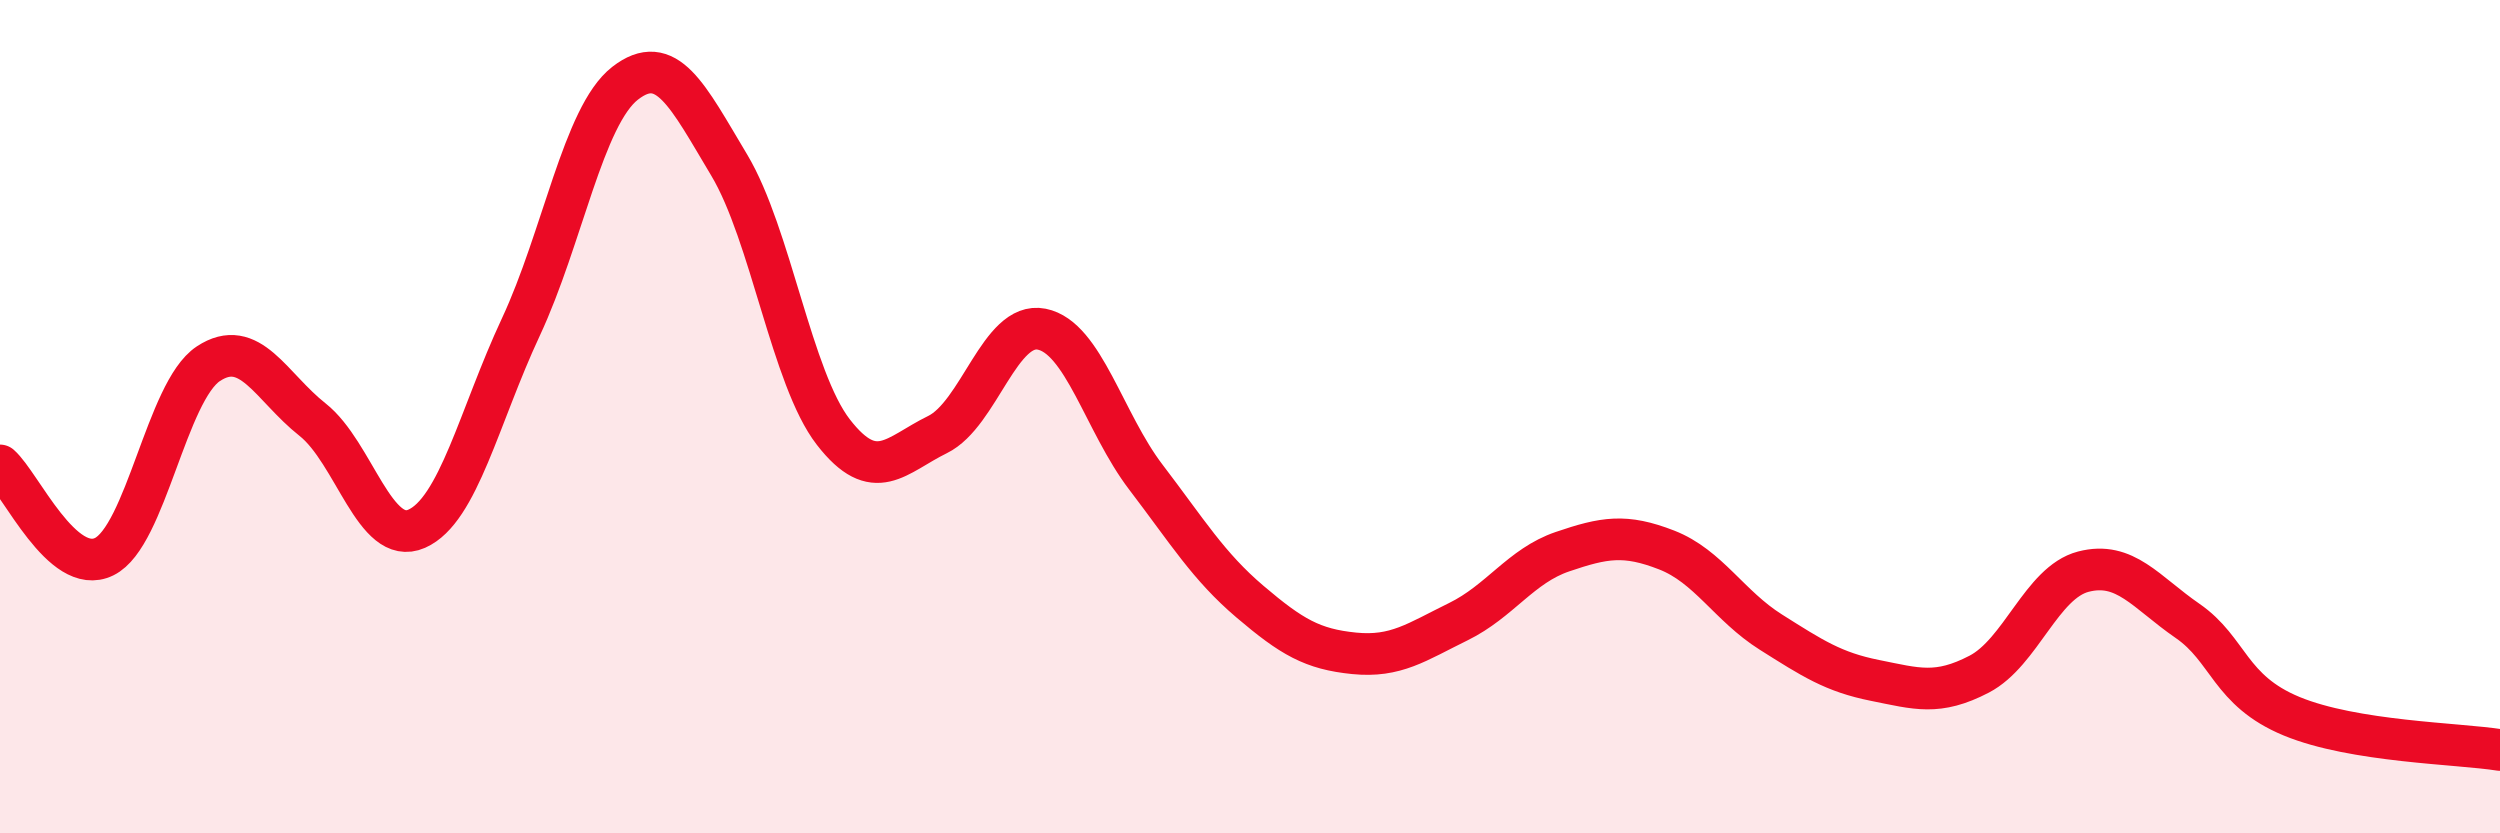
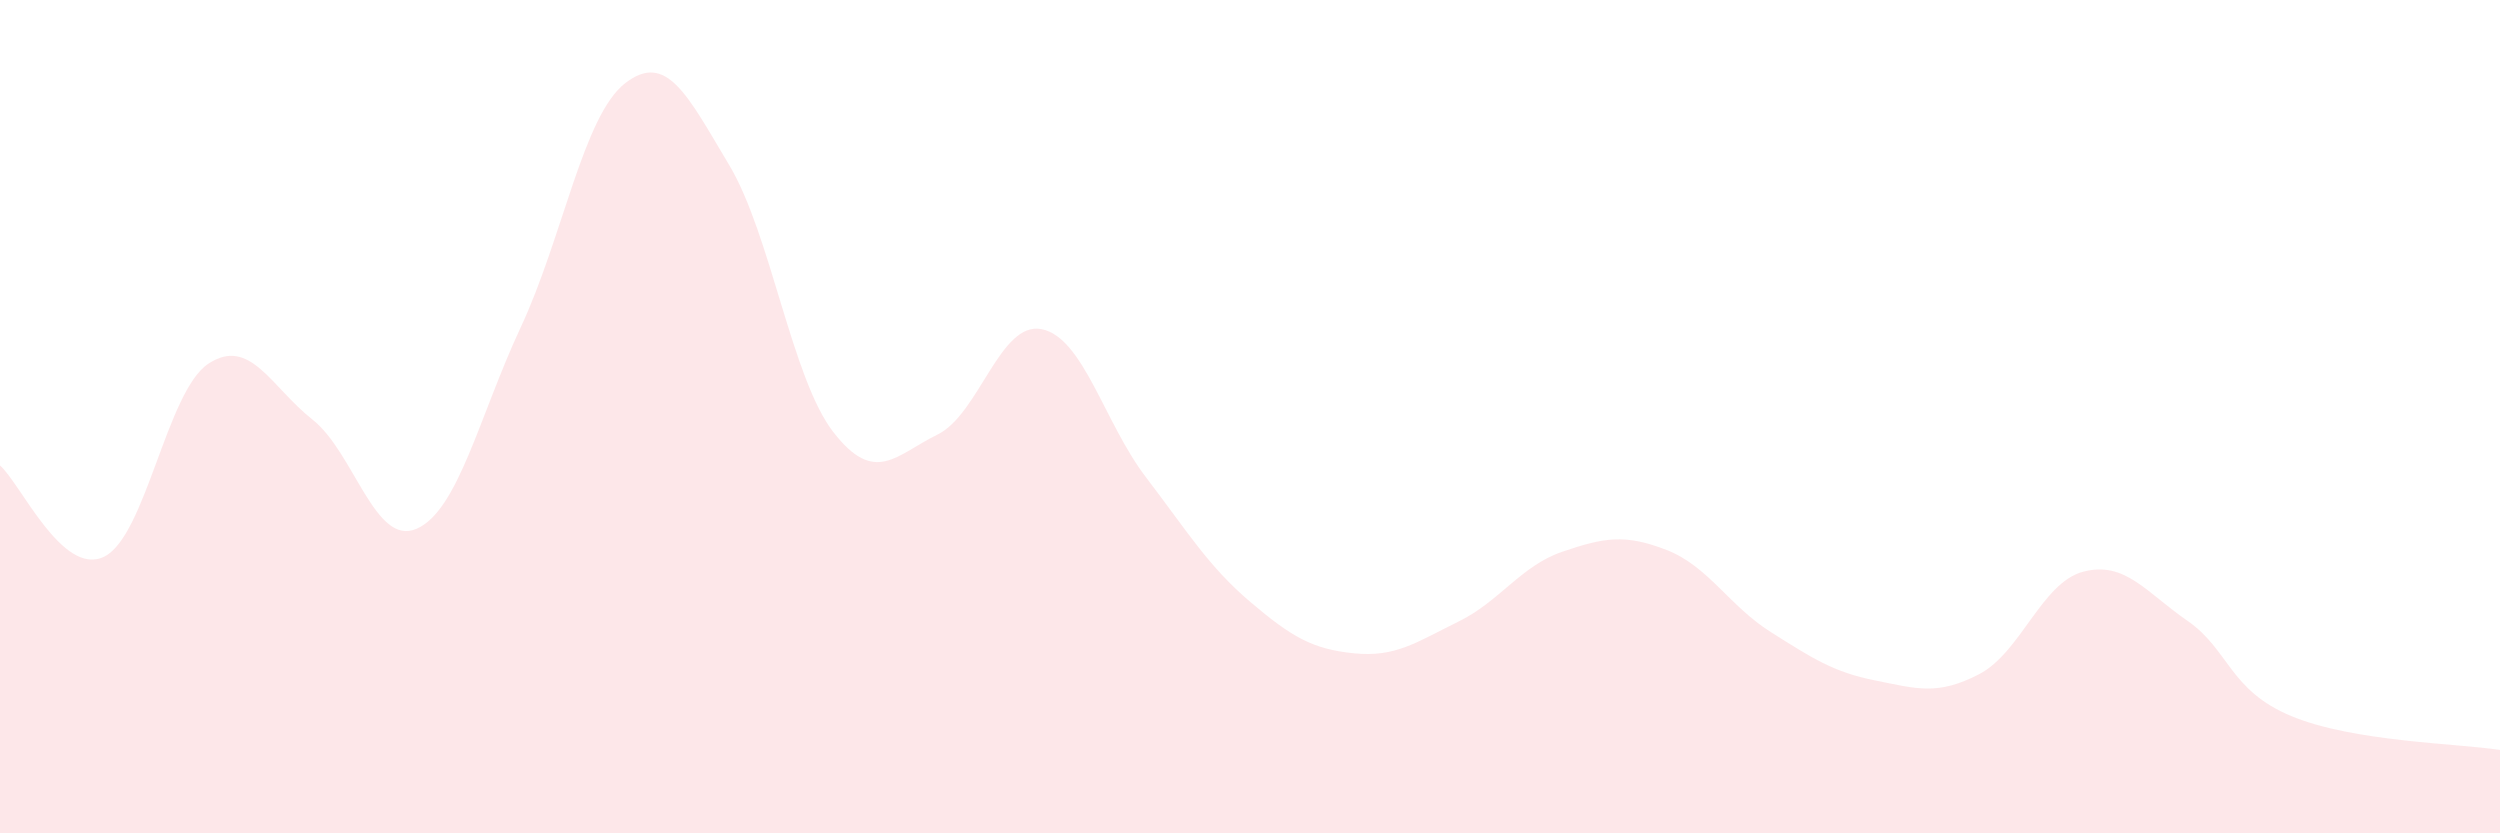
<svg xmlns="http://www.w3.org/2000/svg" width="60" height="20" viewBox="0 0 60 20">
  <path d="M 0,11.17 C 0.5,11.61 1.5,13.85 2.5,13.36 C 3.5,12.87 4,9.39 5,8.73 C 6,8.07 6.5,9.28 7.5,10.07 C 8.5,10.86 9,13.13 10,12.69 C 11,12.25 11.5,9.99 12.5,7.85 C 13.5,5.71 14,2.78 15,2 C 16,1.22 16.5,2.29 17.5,3.96 C 18.5,5.63 19,9.08 20,10.37 C 21,11.66 21.5,10.92 22.5,10.43 C 23.5,9.94 24,7.7 25,7.9 C 26,8.1 26.5,10.14 27.5,11.45 C 28.5,12.76 29,13.59 30,14.44 C 31,15.29 31.5,15.58 32.5,15.68 C 33.5,15.78 34,15.41 35,14.92 C 36,14.43 36.5,13.58 37.5,13.24 C 38.5,12.9 39,12.81 40,13.2 C 41,13.59 41.5,14.54 42.5,15.17 C 43.5,15.8 44,16.13 45,16.33 C 46,16.53 46.5,16.7 47.5,16.18 C 48.5,15.66 49,13.98 50,13.72 C 51,13.46 51.5,14.21 52.5,14.9 C 53.5,15.59 53.5,16.57 55,17.19 C 56.5,17.81 59,17.84 60,18L60 20L0 20Z" fill="#EB0A25" opacity="0.1" stroke-linecap="round" stroke-linejoin="round" />
-   <path d="M 0,11.17 C 0.5,11.61 1.5,13.85 2.5,13.36 C 3.5,12.87 4,9.39 5,8.73 C 6,8.07 6.5,9.28 7.5,10.07 C 8.5,10.86 9,13.13 10,12.69 C 11,12.25 11.5,9.99 12.5,7.85 C 13.5,5.71 14,2.78 15,2 C 16,1.22 16.5,2.29 17.5,3.96 C 18.5,5.63 19,9.08 20,10.37 C 21,11.66 21.5,10.92 22.5,10.43 C 23.5,9.94 24,7.7 25,7.9 C 26,8.1 26.5,10.14 27.5,11.45 C 28.5,12.76 29,13.59 30,14.44 C 31,15.29 31.5,15.58 32.5,15.68 C 33.5,15.78 34,15.41 35,14.92 C 36,14.43 36.5,13.58 37.5,13.24 C 38.5,12.9 39,12.81 40,13.2 C 41,13.59 41.5,14.54 42.5,15.17 C 43.5,15.8 44,16.13 45,16.33 C 46,16.53 46.5,16.7 47.5,16.18 C 48.5,15.66 49,13.98 50,13.72 C 51,13.46 51.5,14.21 52.5,14.9 C 53.5,15.59 53.5,16.57 55,17.19 C 56.5,17.81 59,17.84 60,18" stroke="#EB0A25" stroke-width="1" fill="none" stroke-linecap="round" stroke-linejoin="round" />
</svg>